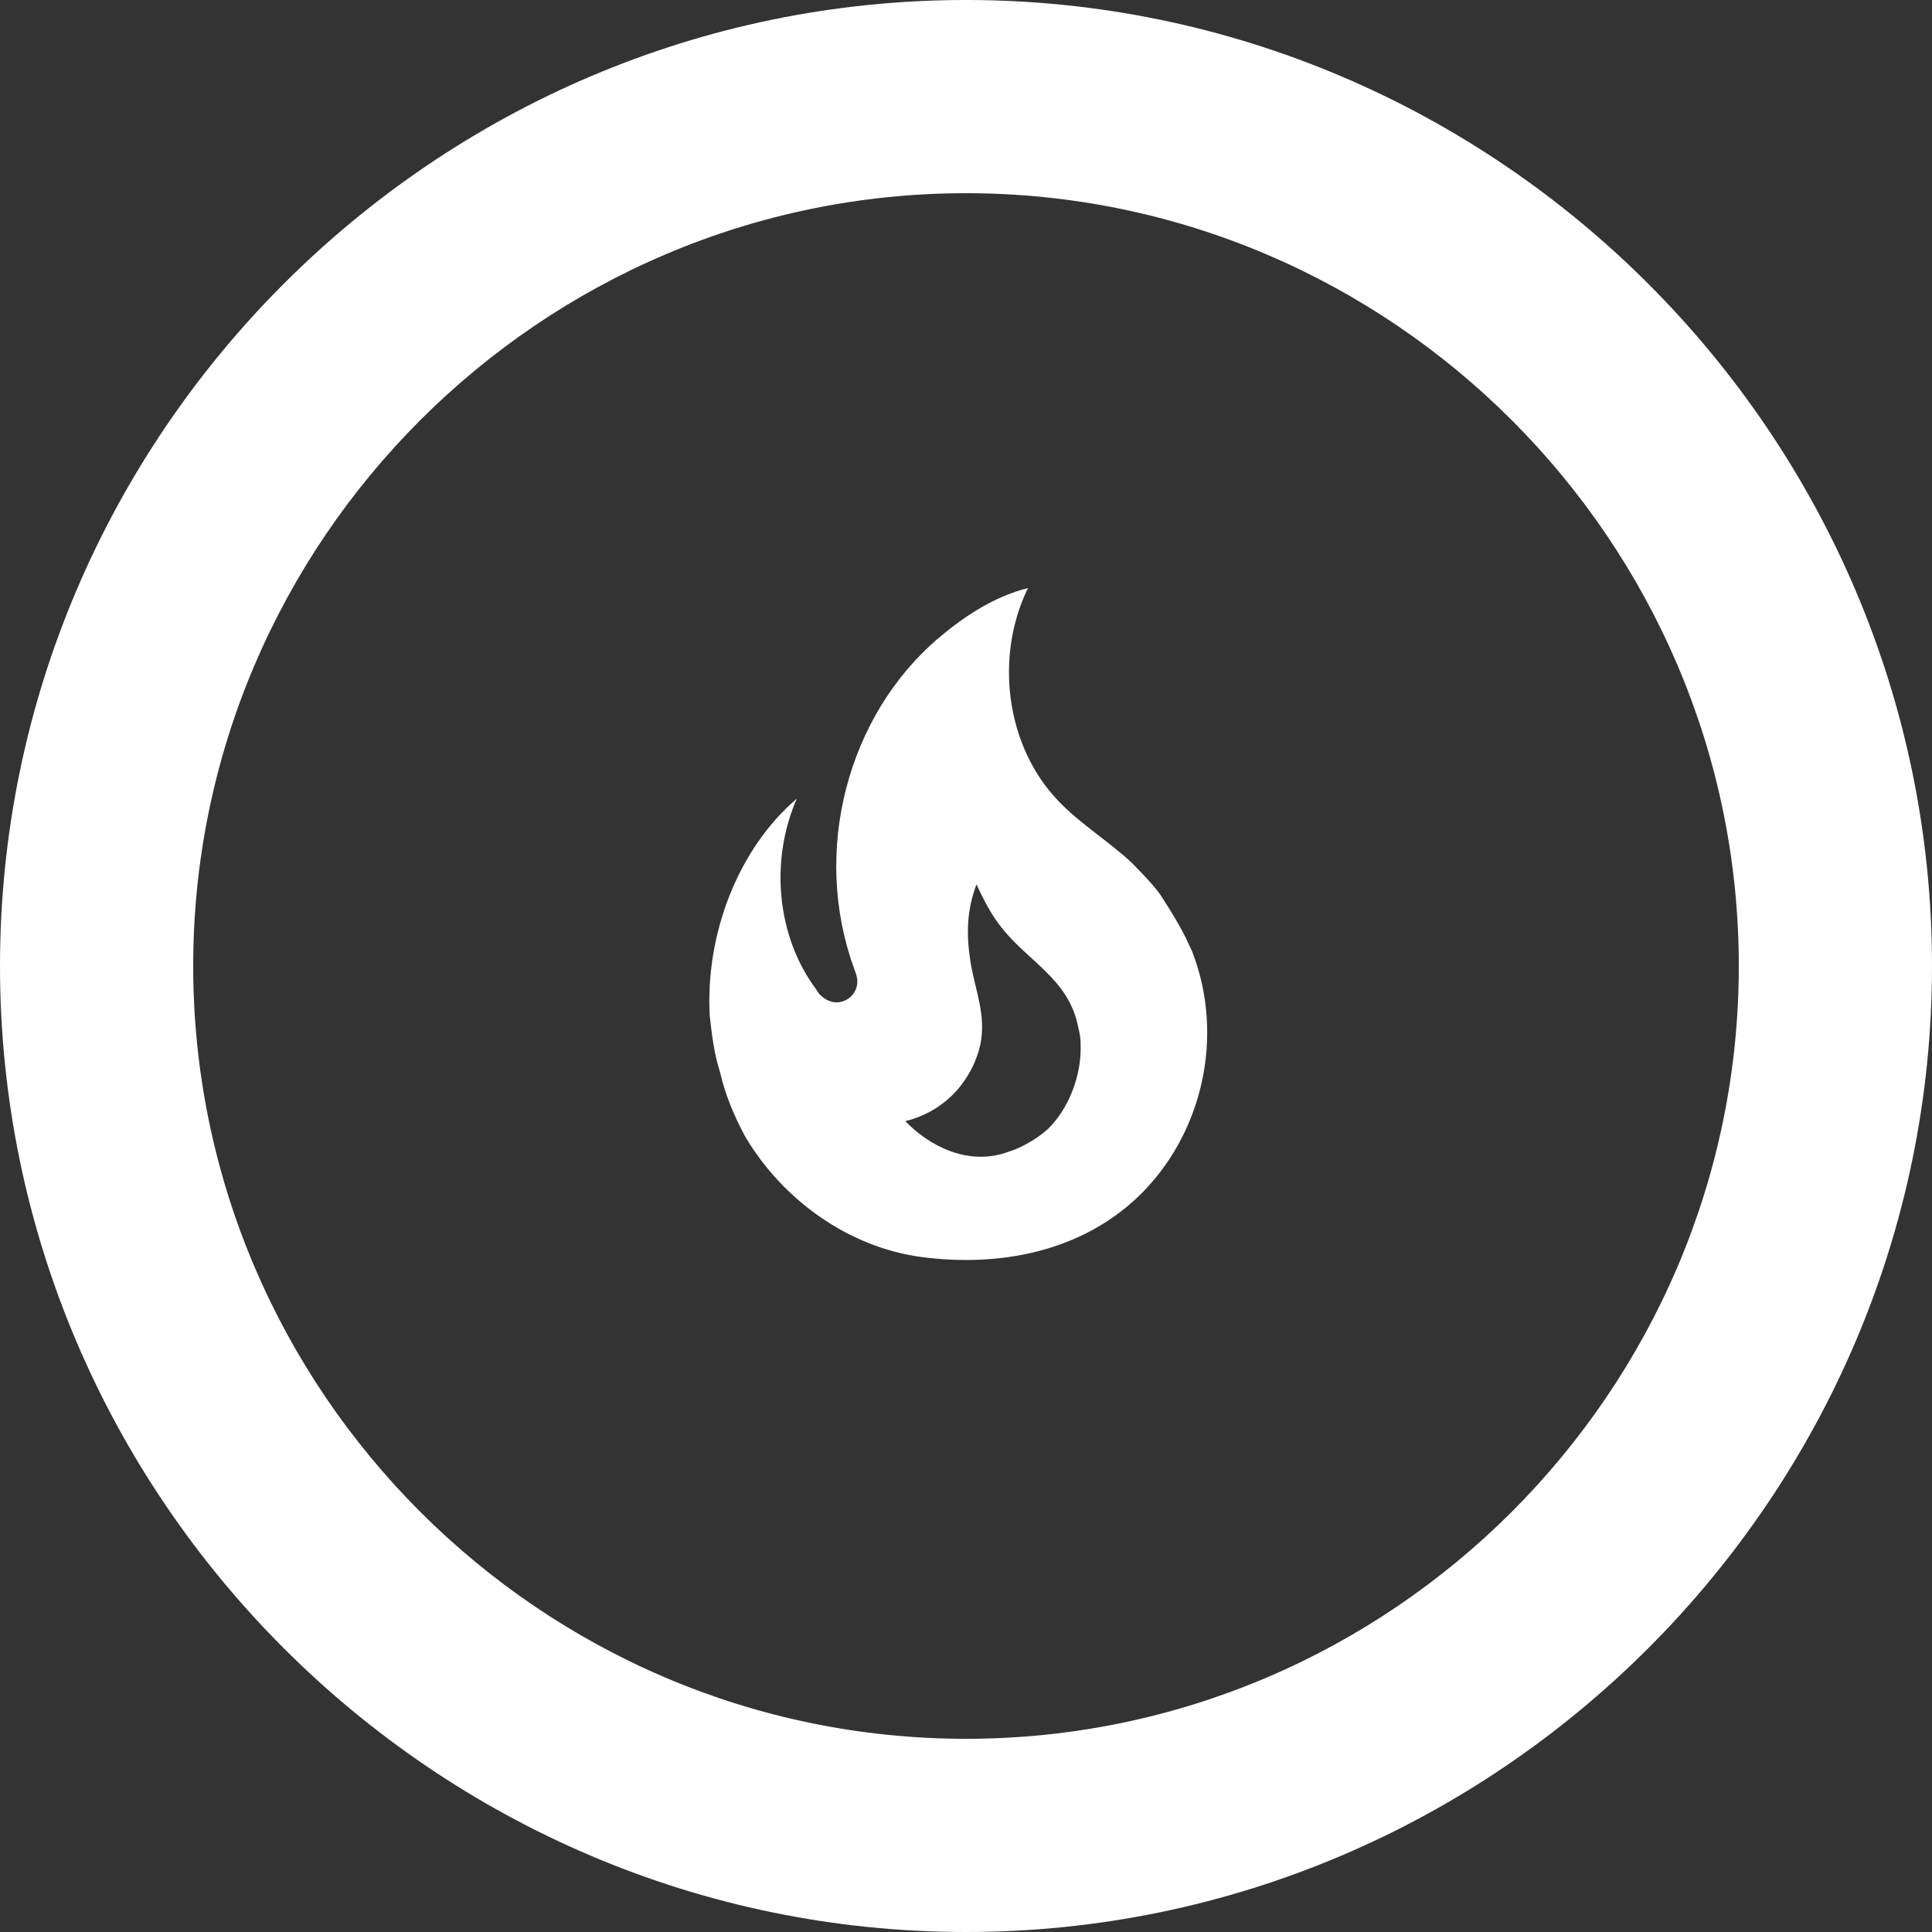
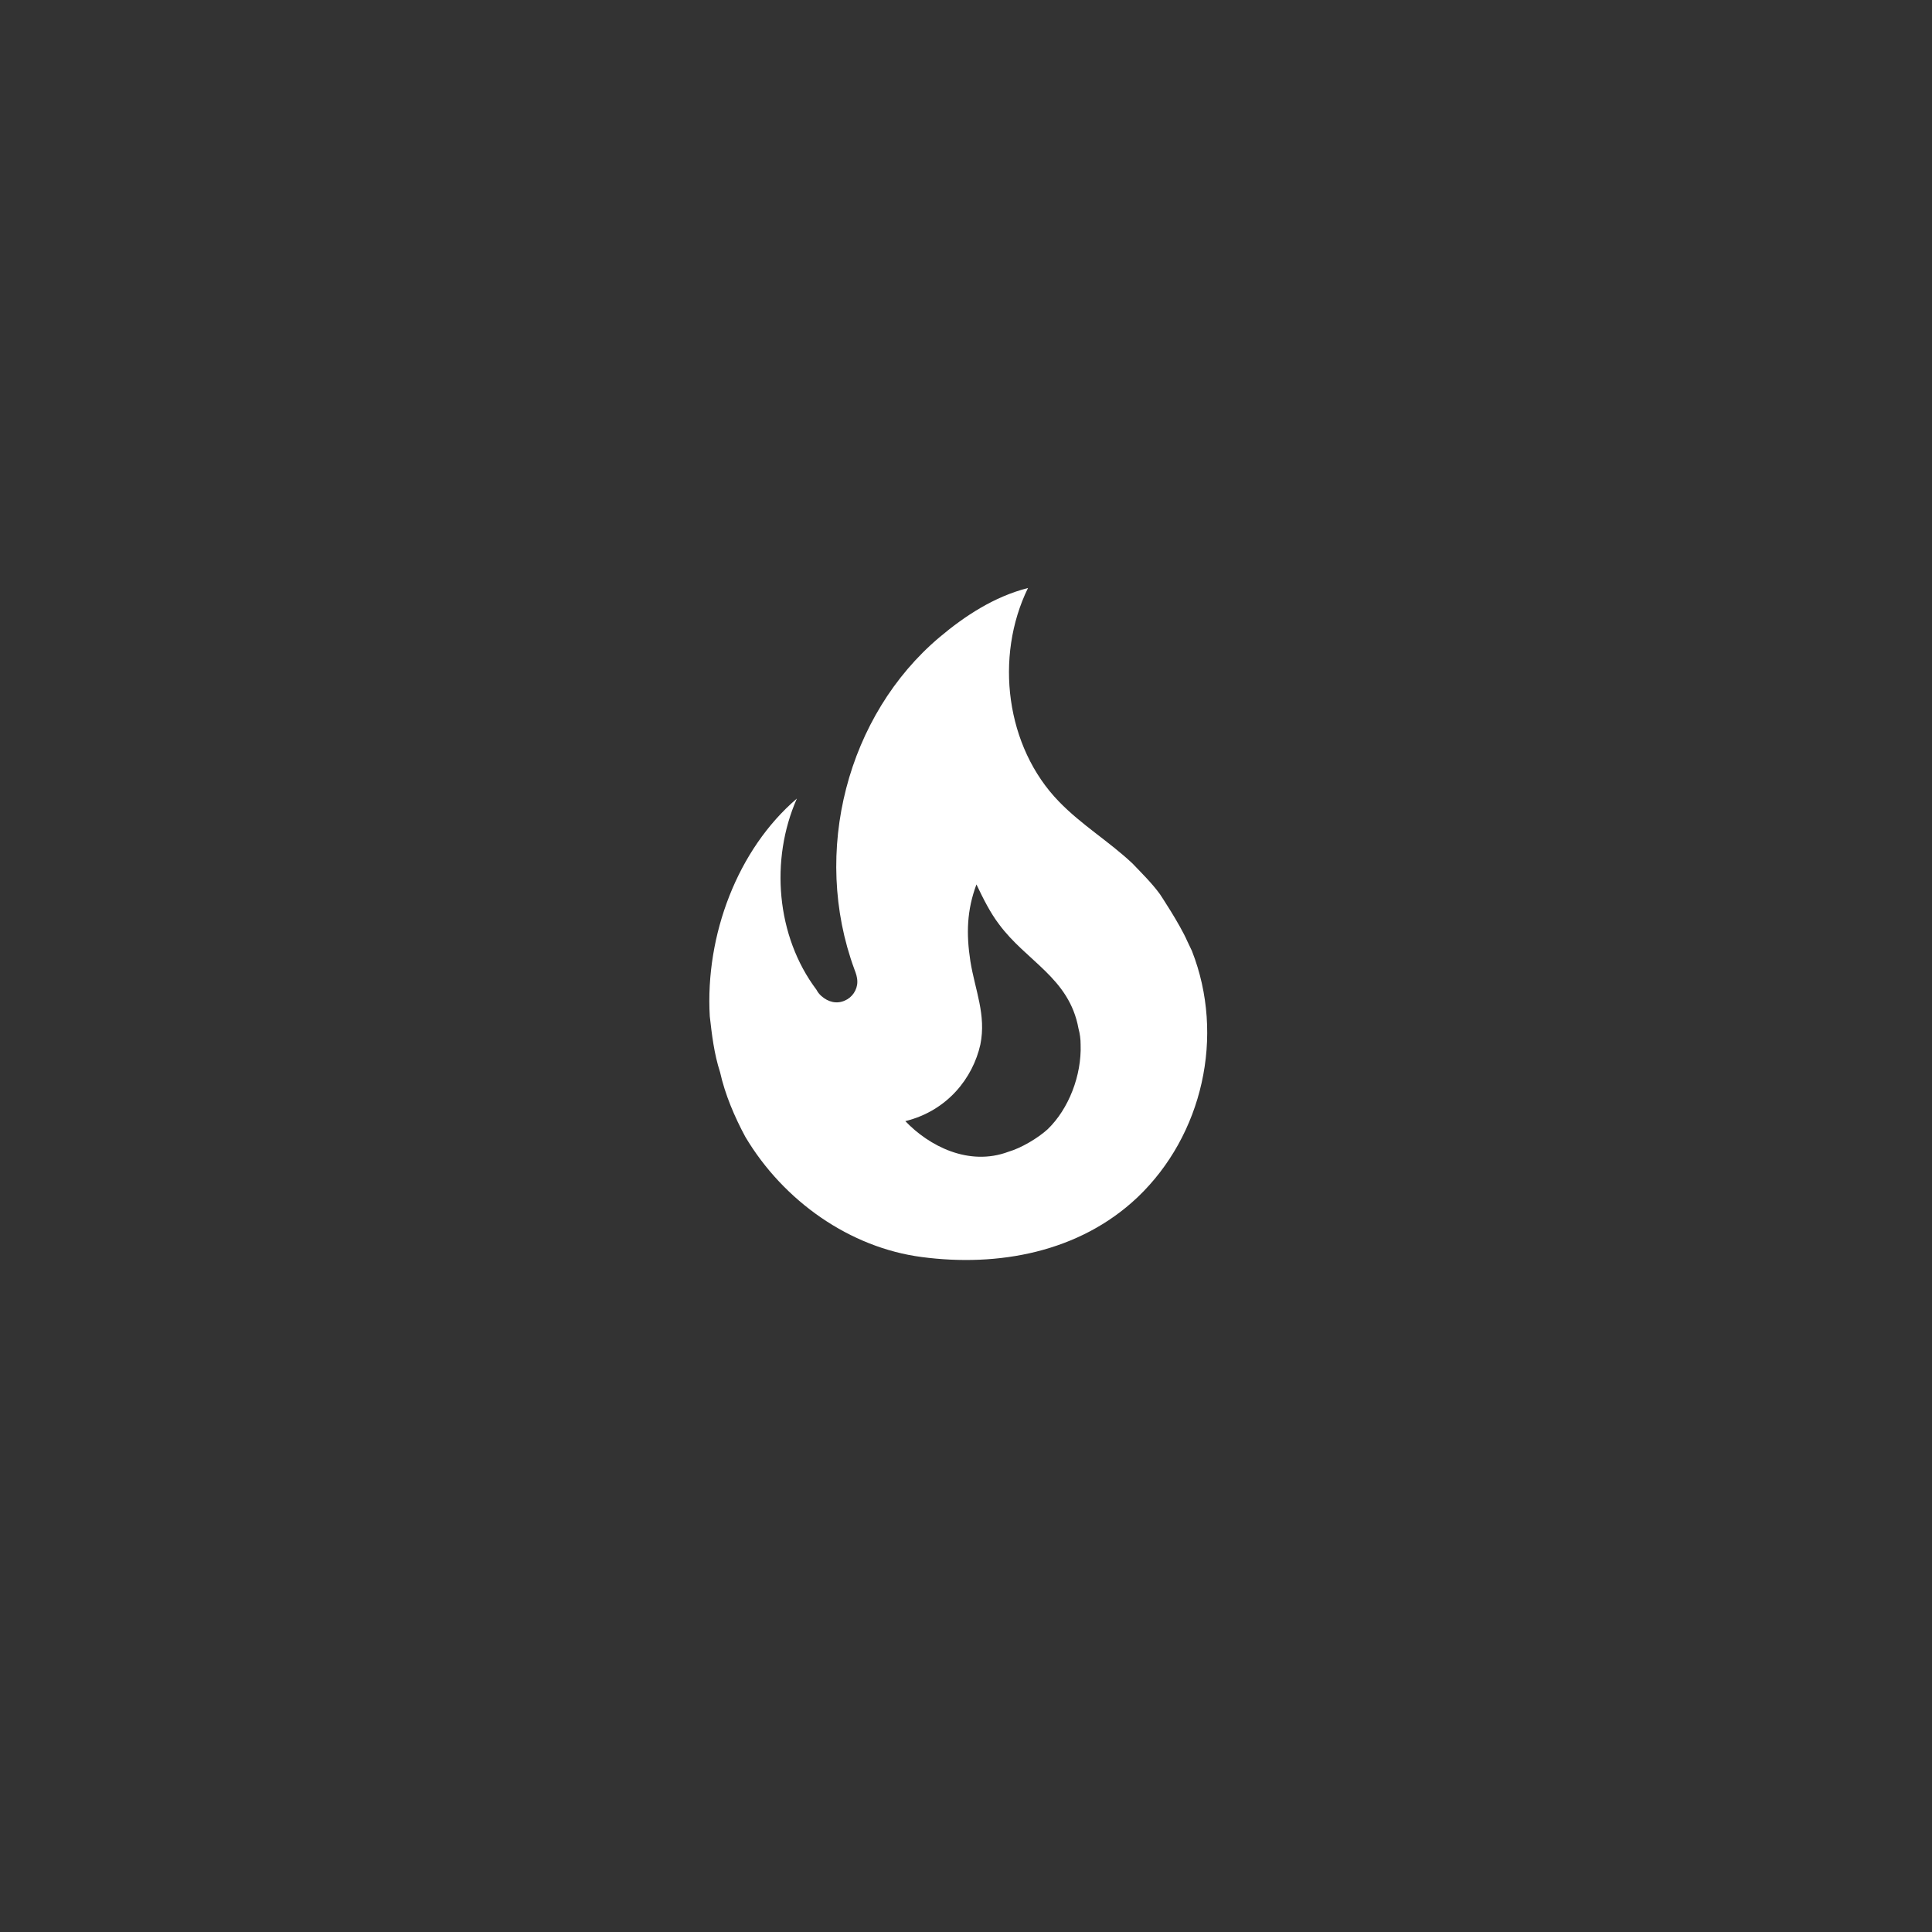
<svg xmlns="http://www.w3.org/2000/svg" width="207" height="207" viewBox="0 0 207 207" fill="none">
  <rect x="0" y="0" width="207" height="207" fill="#333333" stroke="none" />
-   <path d="M103.5 186.3C57.96 186.3 20.7 149.04 20.7 103.5C20.7 57.96 57.96 20.7 103.5 20.7C149.04 20.7 186.3 57.96 186.3 103.5C186.3 149.04 149.04 186.3 103.5 186.3ZM103.5 0C46.575 0 0 46.575 0 103.5C0 160.425 46.575 207 103.5 207C160.425 207 207 160.425 207 103.5C207 46.575 160.425 0 103.5 0Z" fill="white" />
  <path d="M124.277 95.801C123.4 94.601 122.334 93.561 121.343 92.521C118.791 90.121 115.895 88.401 113.457 85.881C107.781 80.04 106.524 70.4 110.143 63C106.524 63.92 103.362 66 100.657 68.28C90.79 76.6 86.904 91.281 91.552 103.881C91.704 104.281 91.857 104.681 91.857 105.201C91.857 106.081 91.285 106.881 90.523 107.201C89.647 107.601 88.733 107.361 88.009 106.721C87.791 106.532 87.61 106.302 87.476 106.041C83.171 100.321 82.485 92.121 85.38 85.561C79.018 91.001 75.551 100.201 76.047 108.881C76.275 110.881 76.504 112.881 77.151 114.881C77.685 117.282 78.713 119.682 79.856 121.802C83.971 128.722 91.095 133.682 98.752 134.682C106.905 135.762 115.629 134.202 121.877 128.282C128.848 121.642 131.286 111.001 127.705 101.881L127.21 100.841C126.41 99.001 124.277 95.801 124.277 95.801ZM112.238 121.002C111.172 121.962 109.419 123.002 108.048 123.402C103.781 125.002 99.514 122.762 97 120.122C101.533 119.002 104.238 115.481 105.038 111.921C105.686 108.721 104.467 106.081 103.971 103.001C103.514 100.041 103.59 97.521 104.619 94.761C105.343 96.281 106.105 97.801 107.019 99.001C109.952 103.001 114.562 104.761 115.553 110.201C115.705 110.761 115.781 111.321 115.781 111.921C115.895 115.201 114.524 118.802 112.238 121.002Z" fill="white" />
</svg>